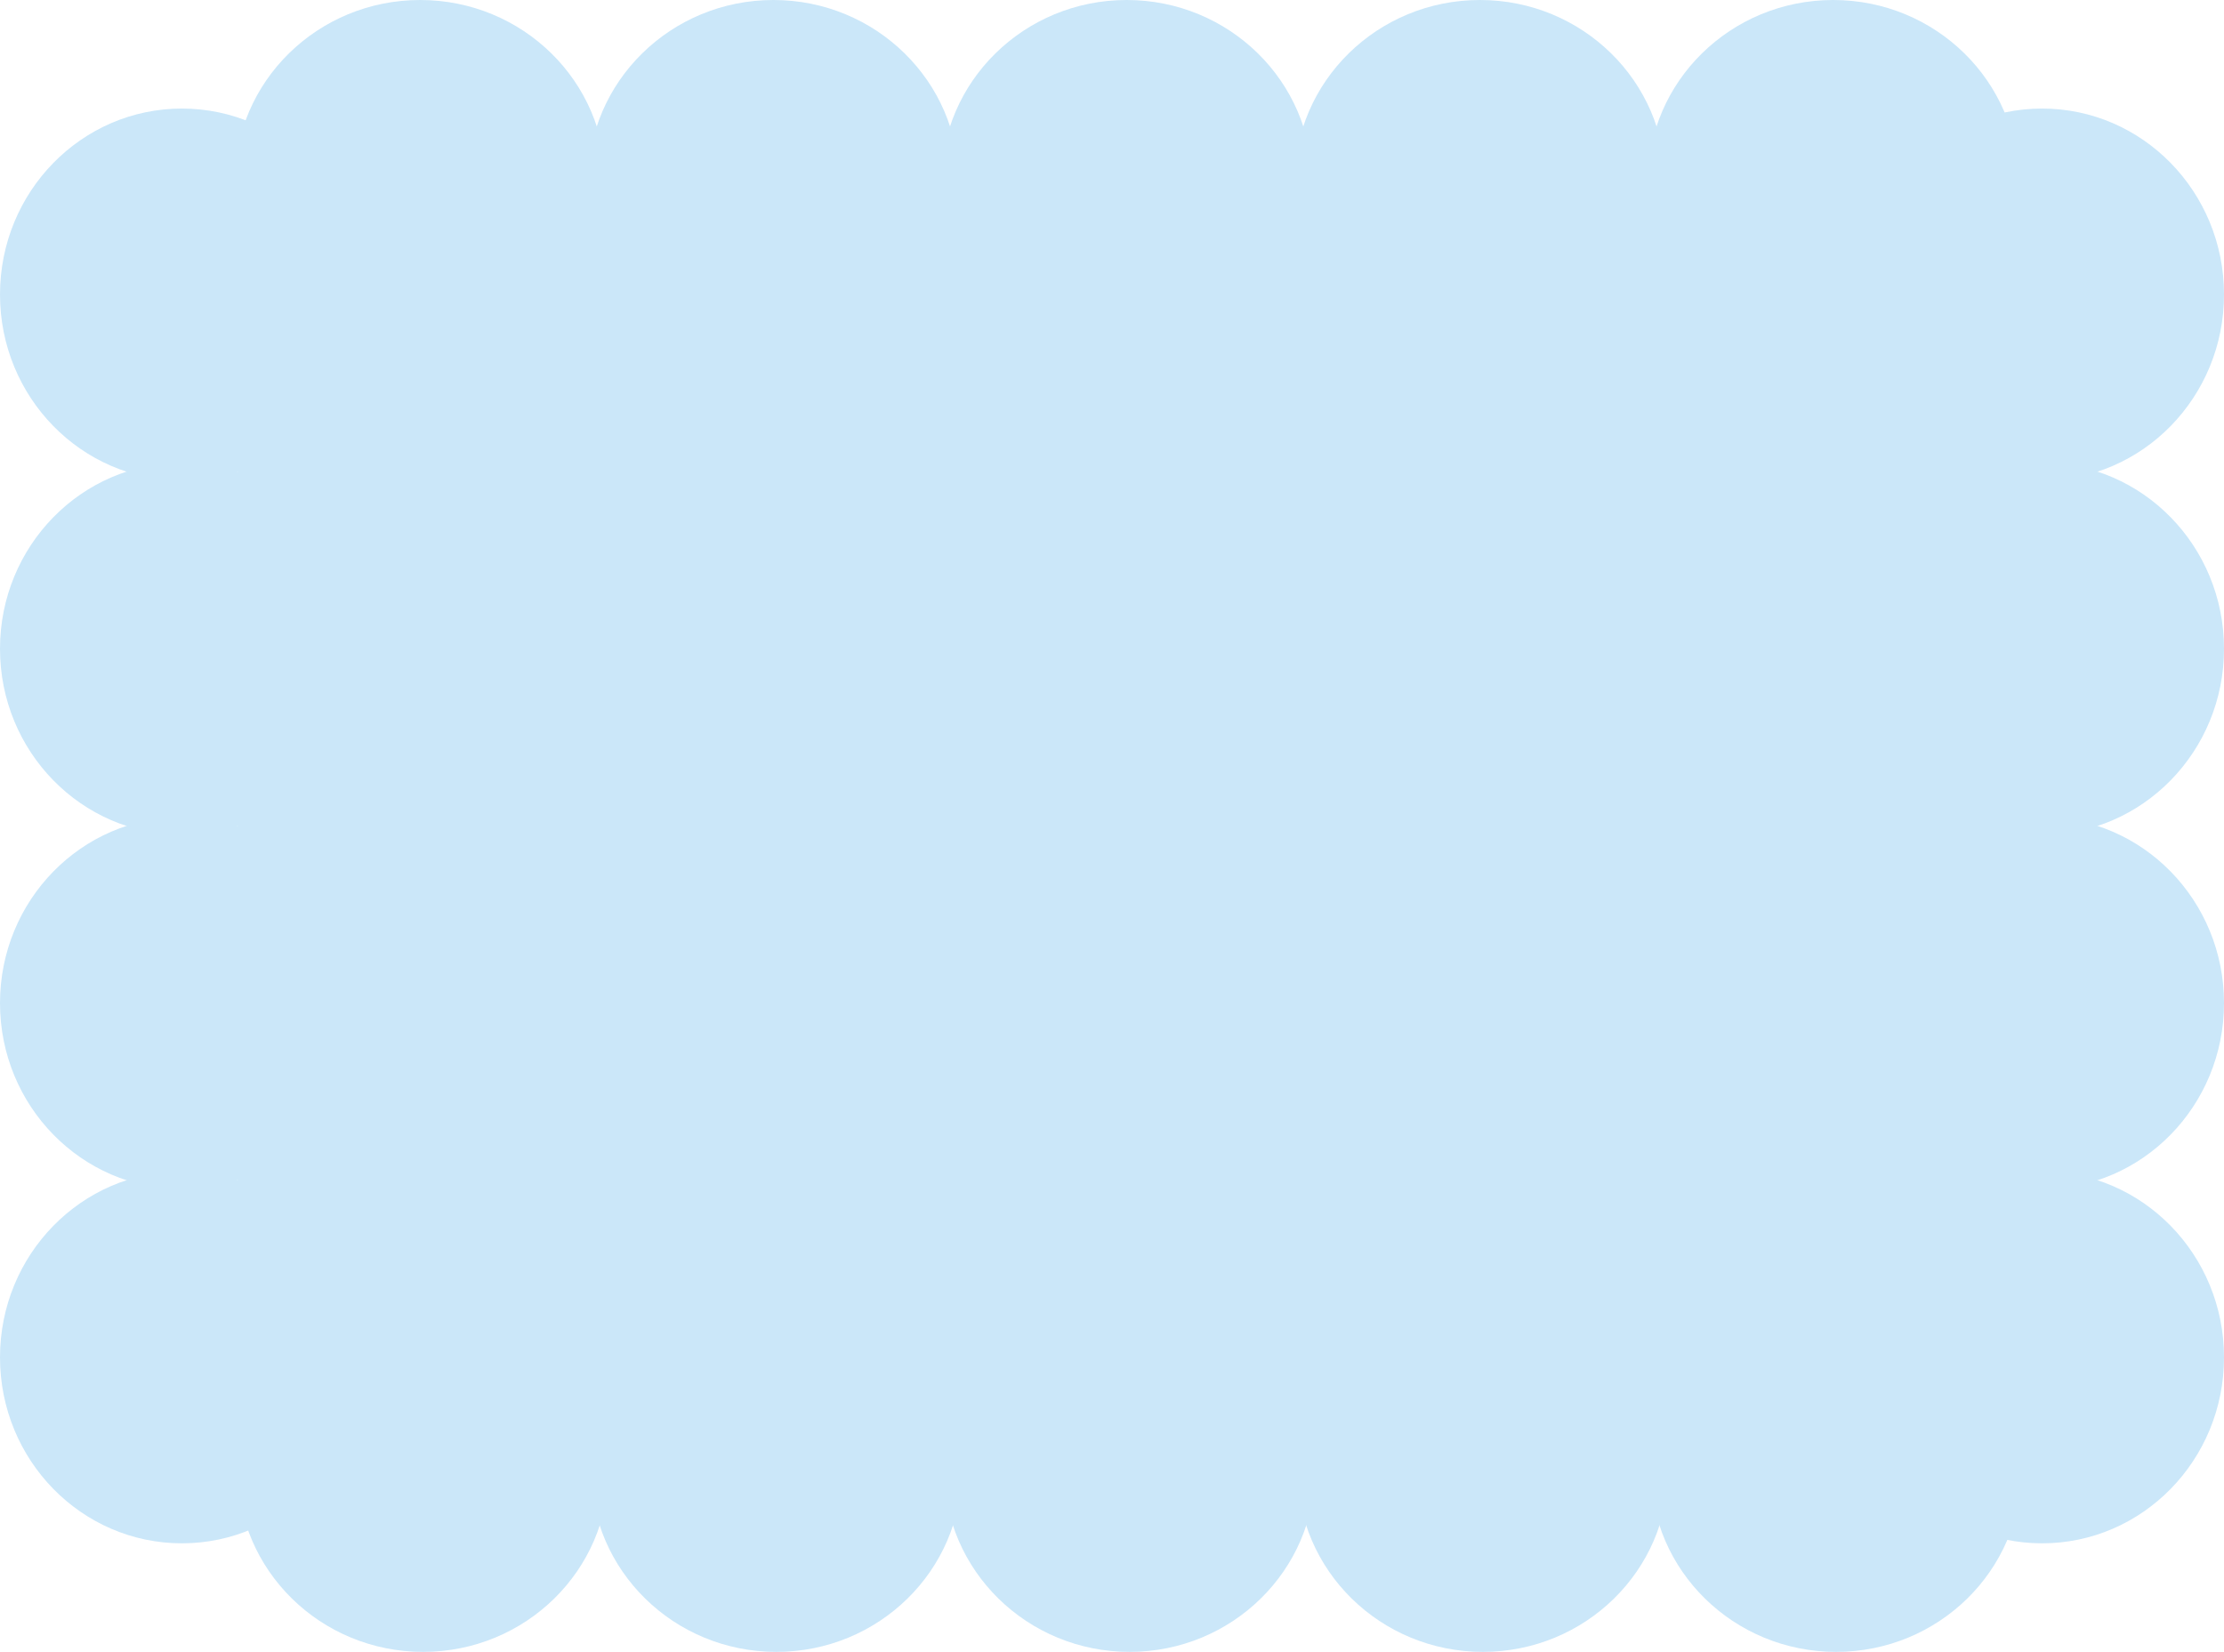
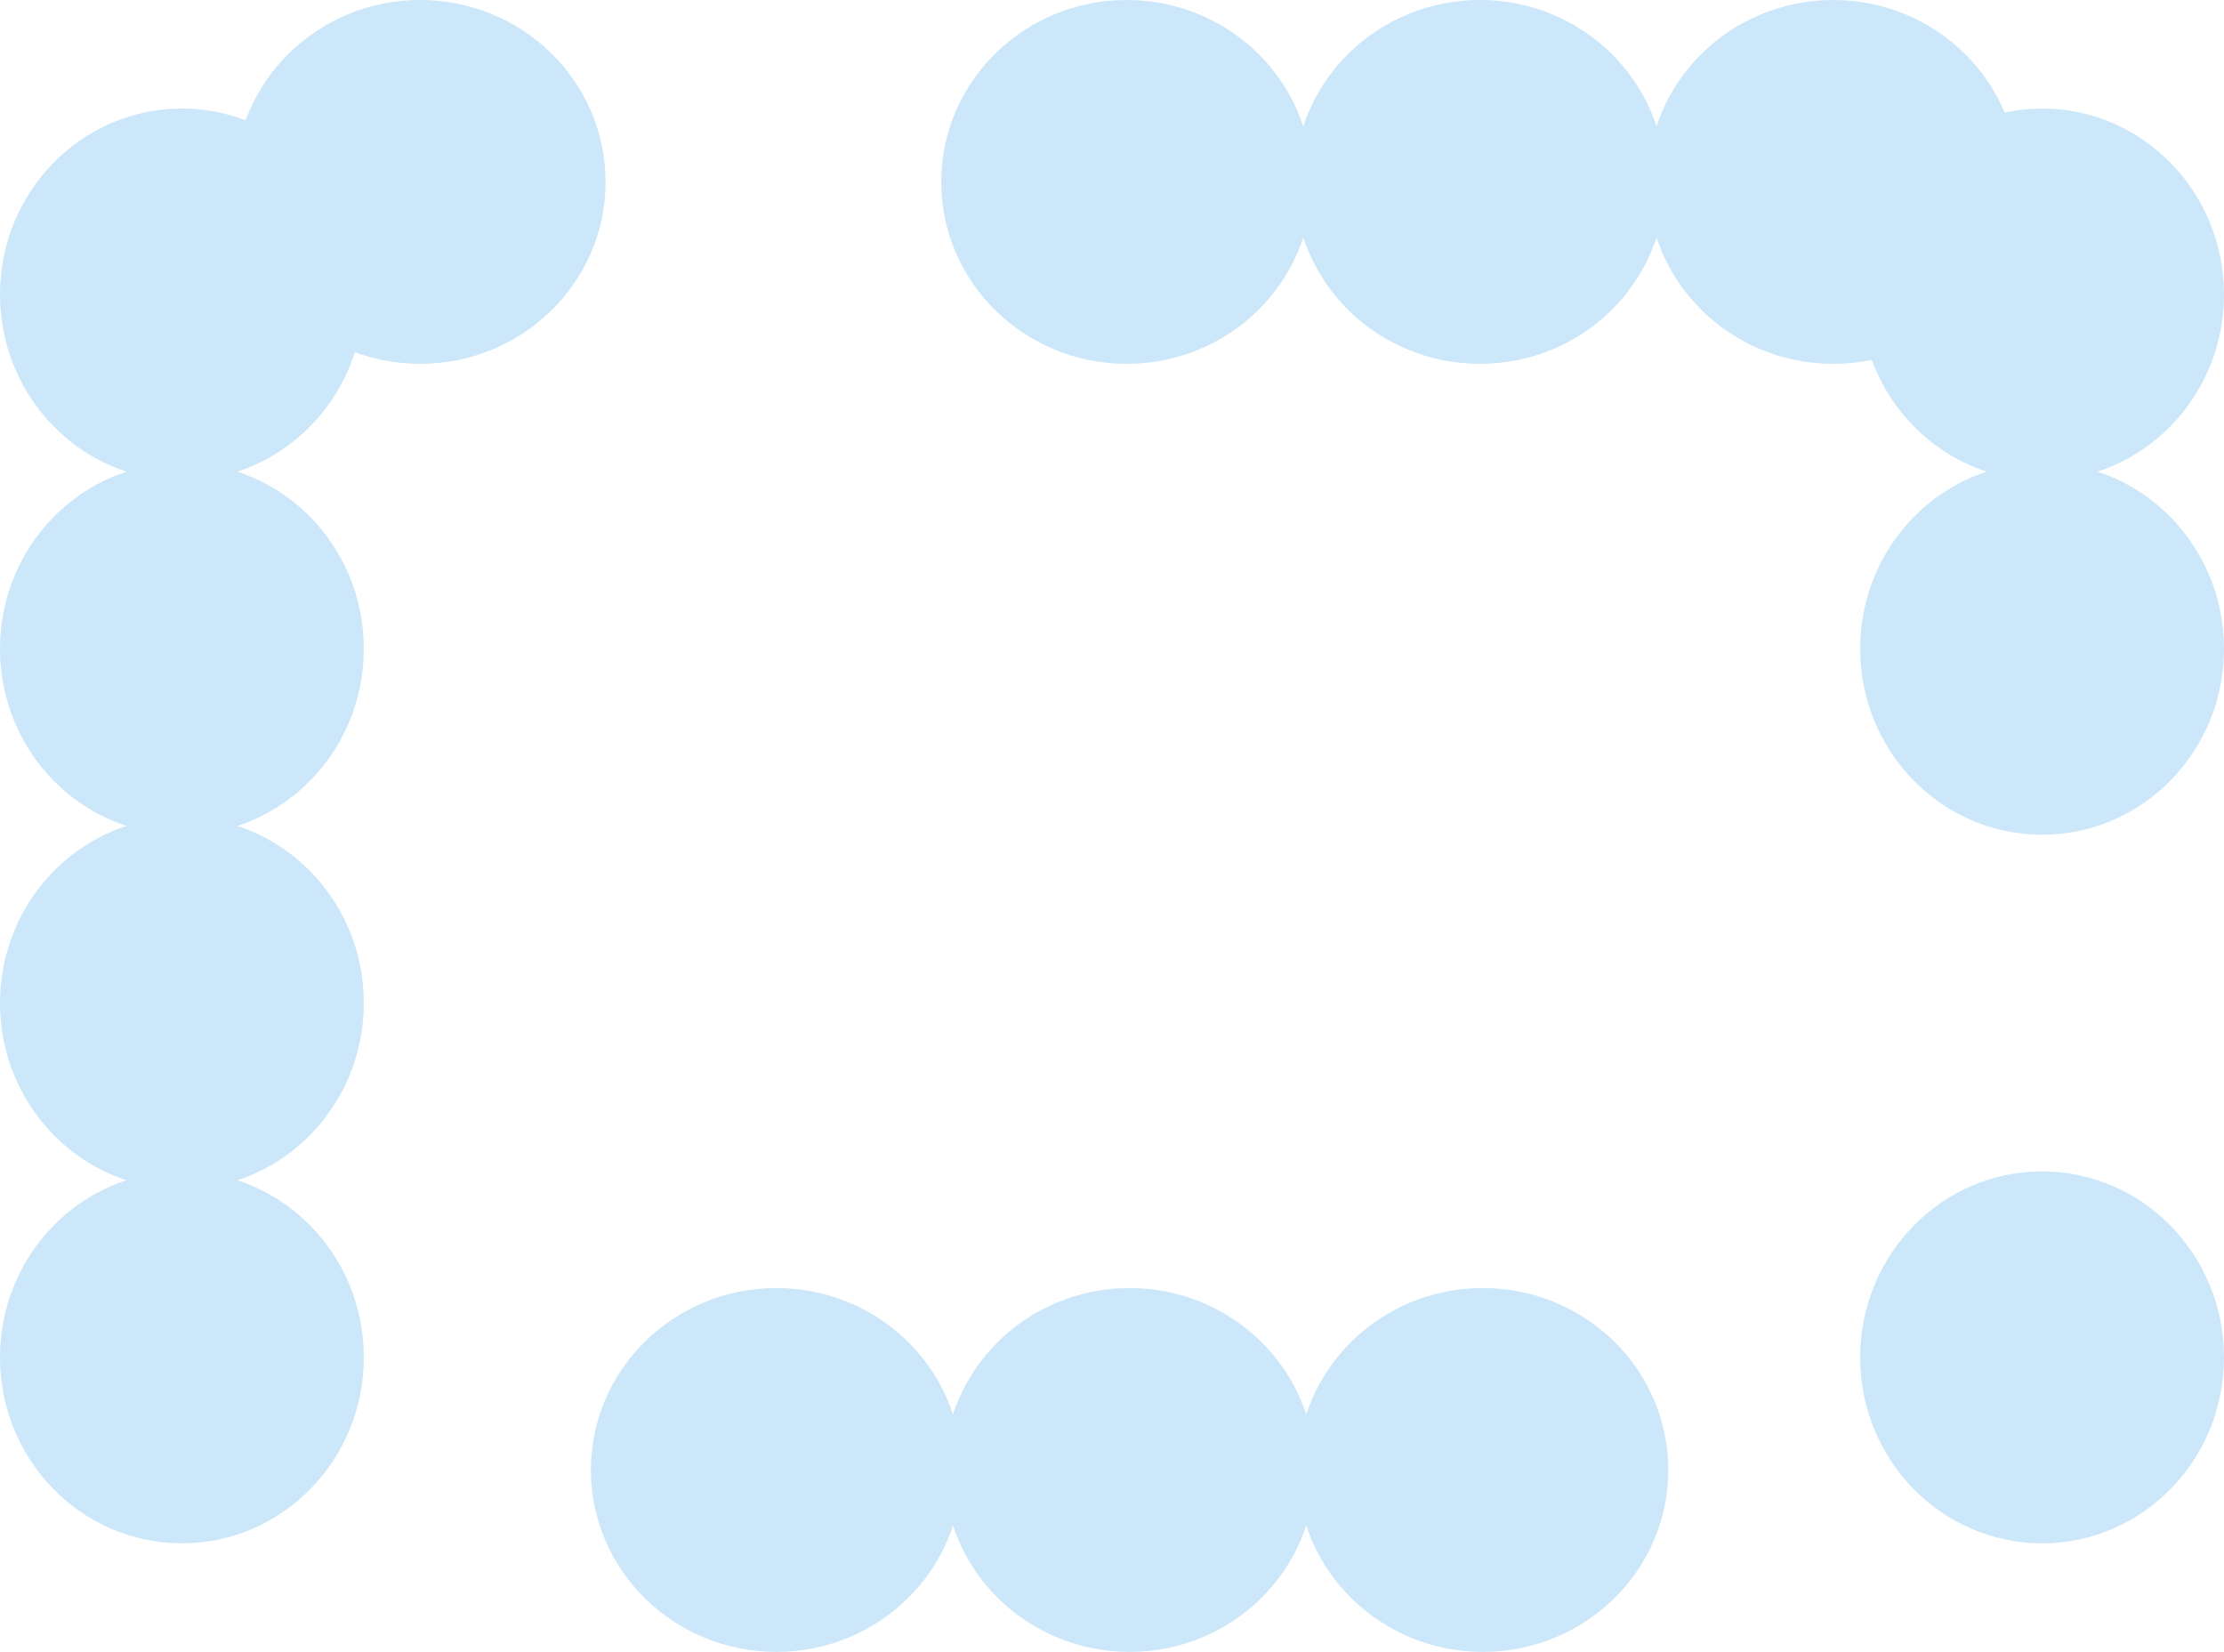
<svg xmlns="http://www.w3.org/2000/svg" width="758" height="563" viewBox="0 0 758 563" fill="none">
  <ellipse cx="62" cy="462.625" rx="63.375" ry="62" transform="rotate(-90 62 462.625)" fill="#CBE7F9" />
  <ellipse cx="62" cy="341.875" rx="63.375" ry="62" transform="rotate(-90 62 341.875)" fill="#CBE7F9" />
  <ellipse cx="62" cy="221.125" rx="63.375" ry="62" transform="rotate(-90 62 221.125)" fill="#CBE7F9" />
  <ellipse cx="62" cy="100.375" rx="63.375" ry="62" transform="rotate(-90 62 100.375)" fill="#CBE7F9" />
  <ellipse cx="696" cy="462.625" rx="63.375" ry="62" transform="rotate(-90 696 462.625)" fill="#CBE7F9" />
-   <ellipse cx="696" cy="341.875" rx="63.375" ry="62" transform="rotate(-90 696 341.875)" fill="#CBE7F9" />
  <ellipse cx="696" cy="221.125" rx="63.375" ry="62" transform="rotate(-90 696 221.125)" fill="#CBE7F9" />
  <ellipse cx="696" cy="100.375" rx="63.375" ry="62" transform="rotate(-90 696 100.375)" fill="#CBE7F9" />
  <ellipse cx="143.2" cy="62" rx="63.2" ry="62" fill="#CBE7F9" />
-   <ellipse cx="263.6" cy="62" rx="63.2" ry="62" fill="#CBE7F9" />
  <ellipse cx="384" cy="62" rx="63.2" ry="62" fill="#CBE7F9" />
  <ellipse cx="504.4" cy="62" rx="63.2" ry="62" fill="#CBE7F9" />
  <ellipse cx="624.8" cy="62" rx="63.2" ry="62" fill="#CBE7F9" />
-   <ellipse cx="144.2" cy="501" rx="63.2" ry="62" fill="#CBE7F9" />
  <ellipse cx="264.6" cy="501" rx="63.2" ry="62" fill="#CBE7F9" />
  <ellipse cx="385" cy="501" rx="63.2" ry="62" fill="#CBE7F9" />
  <ellipse cx="505.4" cy="501" rx="63.2" ry="62" fill="#CBE7F9" />
-   <ellipse cx="625.8" cy="501" rx="63.2" ry="62" fill="#CBE7F9" />
-   <rect x="81" y="74" width="607" height="416" fill="#CBE7F9" />
</svg>